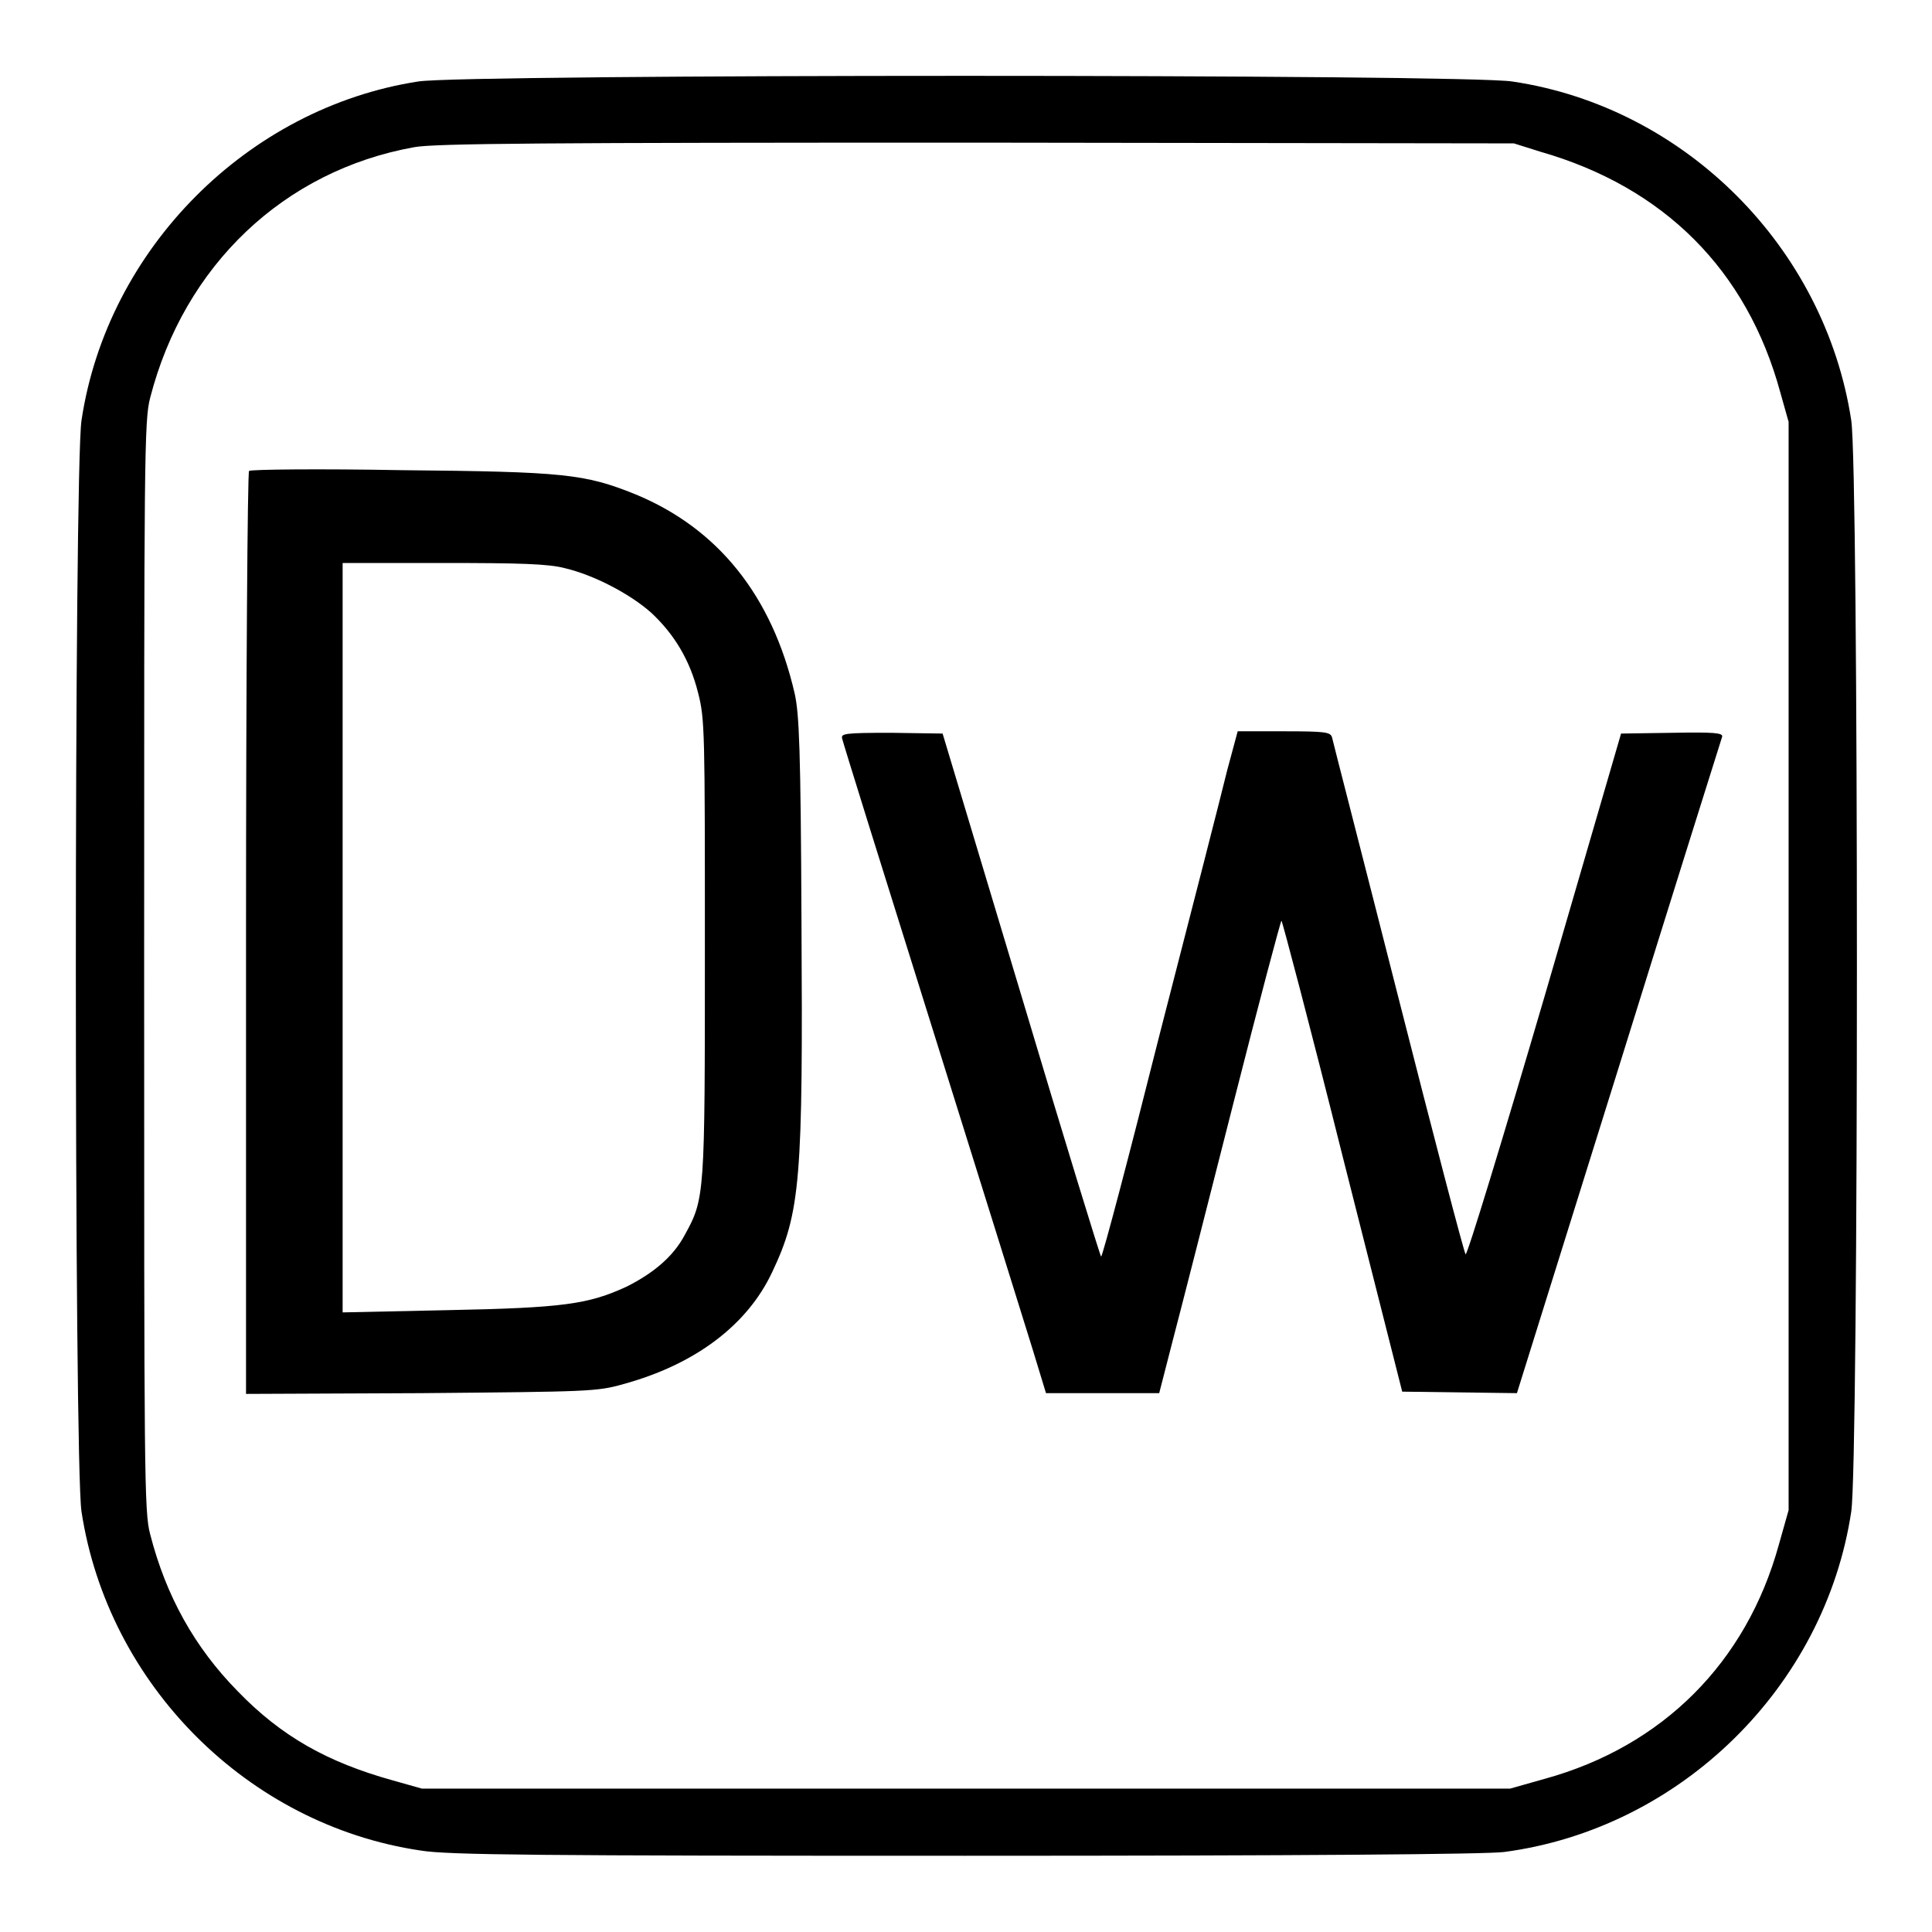
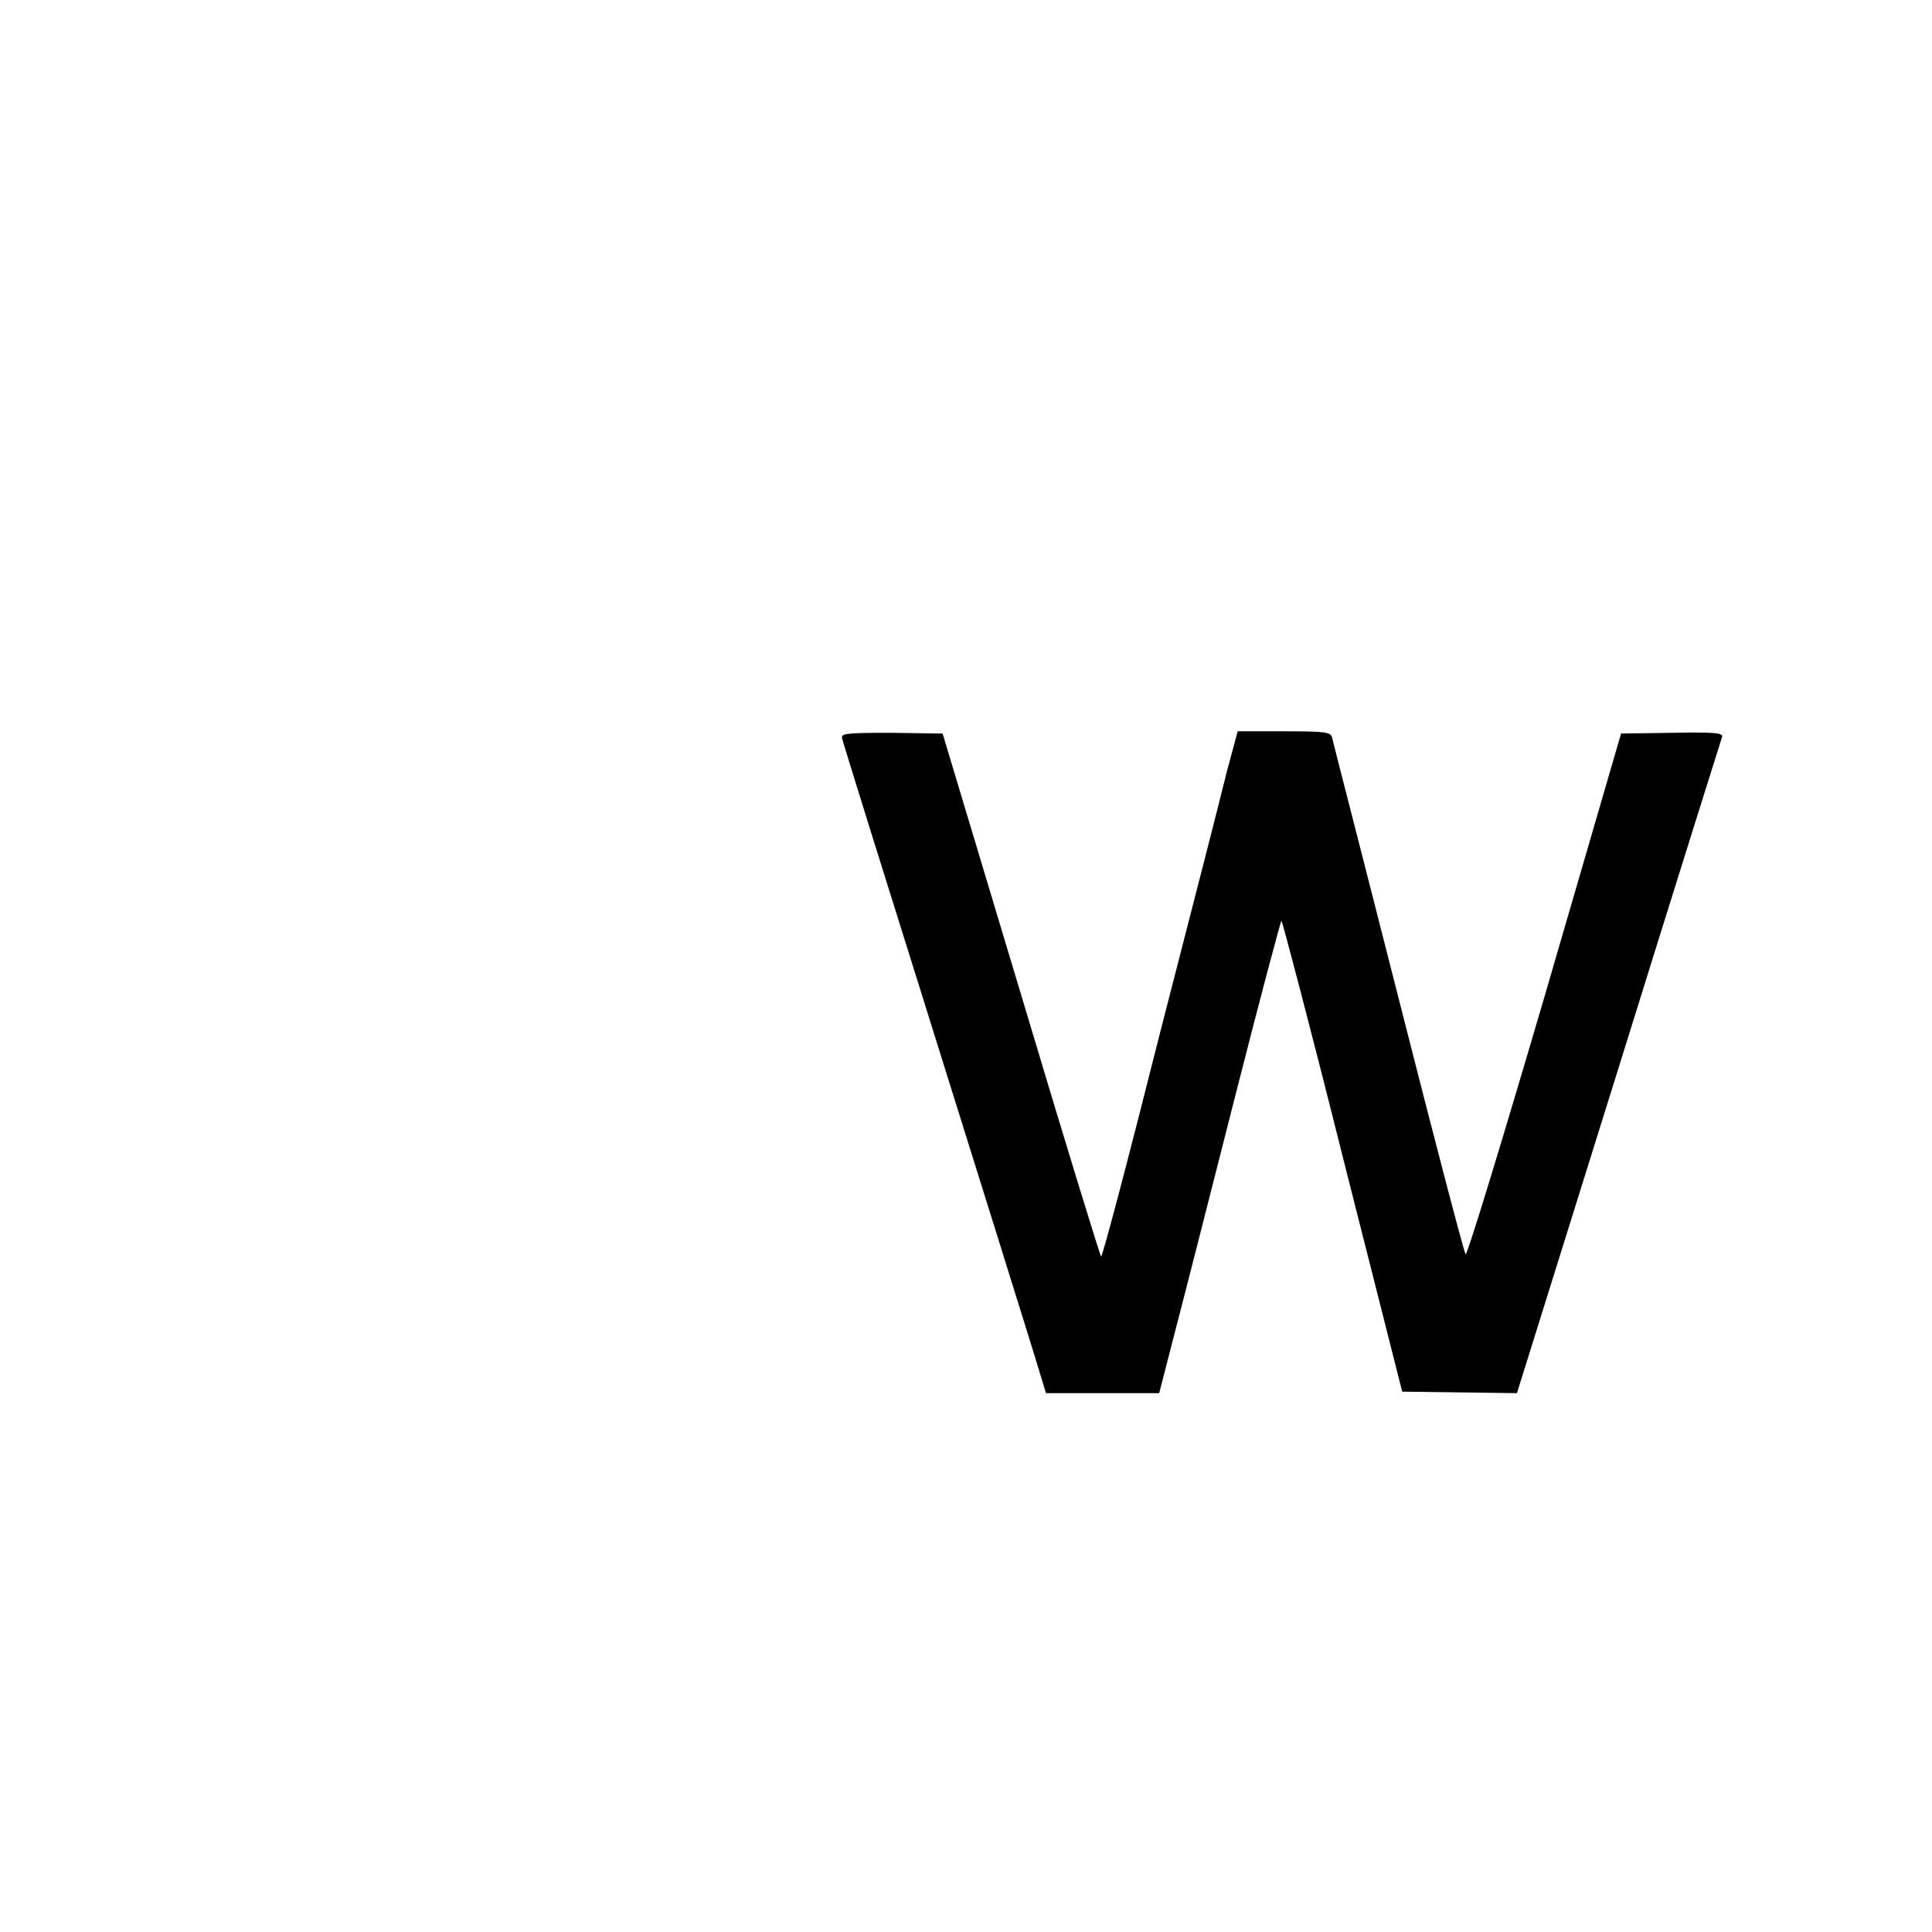
<svg xmlns="http://www.w3.org/2000/svg" version="1.1" x="0px" y="0px" viewBox="0 0 256 256" enable-background="new 0 0 256 256" xml:space="preserve">
  <g>
    <g>
      <g>
-         <path fill="#000000" d="M55.4,10.8c-22.6,3.5-41.2,22.2-44.6,44.9c-1,6.5-1,138.2,0,144.6c3.5,22.9,22,41.5,44.9,44.9c3.6,0.6,15.4,0.7,72.2,0.7c44.9,0,69-0.2,71.4-0.5c23.4-3.1,42.5-21.9,46-45.1c1-6.5,1-138.2,0-144.6c-3.5-22.9-22-41.5-44.9-44.9C194.3,9.8,61.3,9.8,55.4,10.8z M204.1,20.1c16.4,4.7,27.4,15.7,31.8,31.9l1.1,3.9V128v72.1l-1.3,4.6c-4.3,15.6-15.4,26.7-31,31l-4.6,1.3H128H55.9l-3.9-1.1c-8.6-2.4-14.7-5.8-20.5-11.8c-5.7-5.8-9.5-12.6-11.6-20.8c-0.8-2.9-0.8-7.9-0.8-75.3c0-67.3,0-72.3,0.8-75.3c4.5-17.5,17.7-30.1,35-33.2c2.7-0.5,17.5-0.6,74.5-0.6l71.2,0.1L204.1,20.1z" />
-         <path fill="#000000" d="M33,62.4c-0.2,0.2-0.4,27.8-0.4,61.3v61l23.2-0.1c22.2-0.2,23.3-0.2,26.8-1.2c9.5-2.6,16.4-7.8,19.7-14.8c3.8-8,4.1-12.3,3.9-46.6c-0.1-22.7-0.3-27.4-0.9-30.1c-3-13-10.2-21.9-21.1-26.4c-6.7-2.7-9.4-3-31-3.2C42.3,62.1,33.2,62.2,33,62.4z M74.9,75.3c3.8,0.9,8.6,3.4,11.4,5.9c3,2.8,5.1,6.2,6.2,10.6c0.9,3.5,0.9,5.1,0.9,33.9c0,32.9,0,33.1-2.7,38c-1.5,2.8-4.1,5-7.7,6.8c-5,2.3-8.3,2.8-23.6,3.1l-14,0.3v-49.6V74.6h13.3C68.8,74.6,72.7,74.7,74.9,75.3z" />
        <path fill="#000000" d="M111.6,97.9c0.1,0.5,5.4,17.5,11.8,37.9c6.4,20.4,12.4,39.7,13.4,42.9l1.8,5.9h7.5h7.5l1.8-7c1-3.8,4.6-17.9,8-31.3c3.4-13.4,6.3-24.3,6.4-24.3c0.1,0,3.8,14,8.1,31.2l7.9,31.2l7.6,0.1l7.6,0.1l13.5-43.2c7.4-23.8,13.6-43.5,13.7-43.8c0.1-0.5-1.2-0.6-6.6-0.5l-6.8,0.1l-10.1,34.7c-5.6,19.1-10.3,34.5-10.5,34.3c-0.2-0.2-4.2-15.5-8.9-34c-4.7-18.5-8.7-34-8.8-34.5c-0.2-0.7-0.9-0.8-6.4-0.8h-6.1l-1.4,5.2c-0.7,2.9-4.7,18.5-8.9,34.8c-4.1,16.3-7.6,29.6-7.8,29.6c-0.1,0-4.9-15.6-10.6-34.7l-10.4-34.6l-6.8-0.1C111.8,97.1,111.4,97.2,111.6,97.9z" />
      </g>
    </g>
  </g>
</svg>